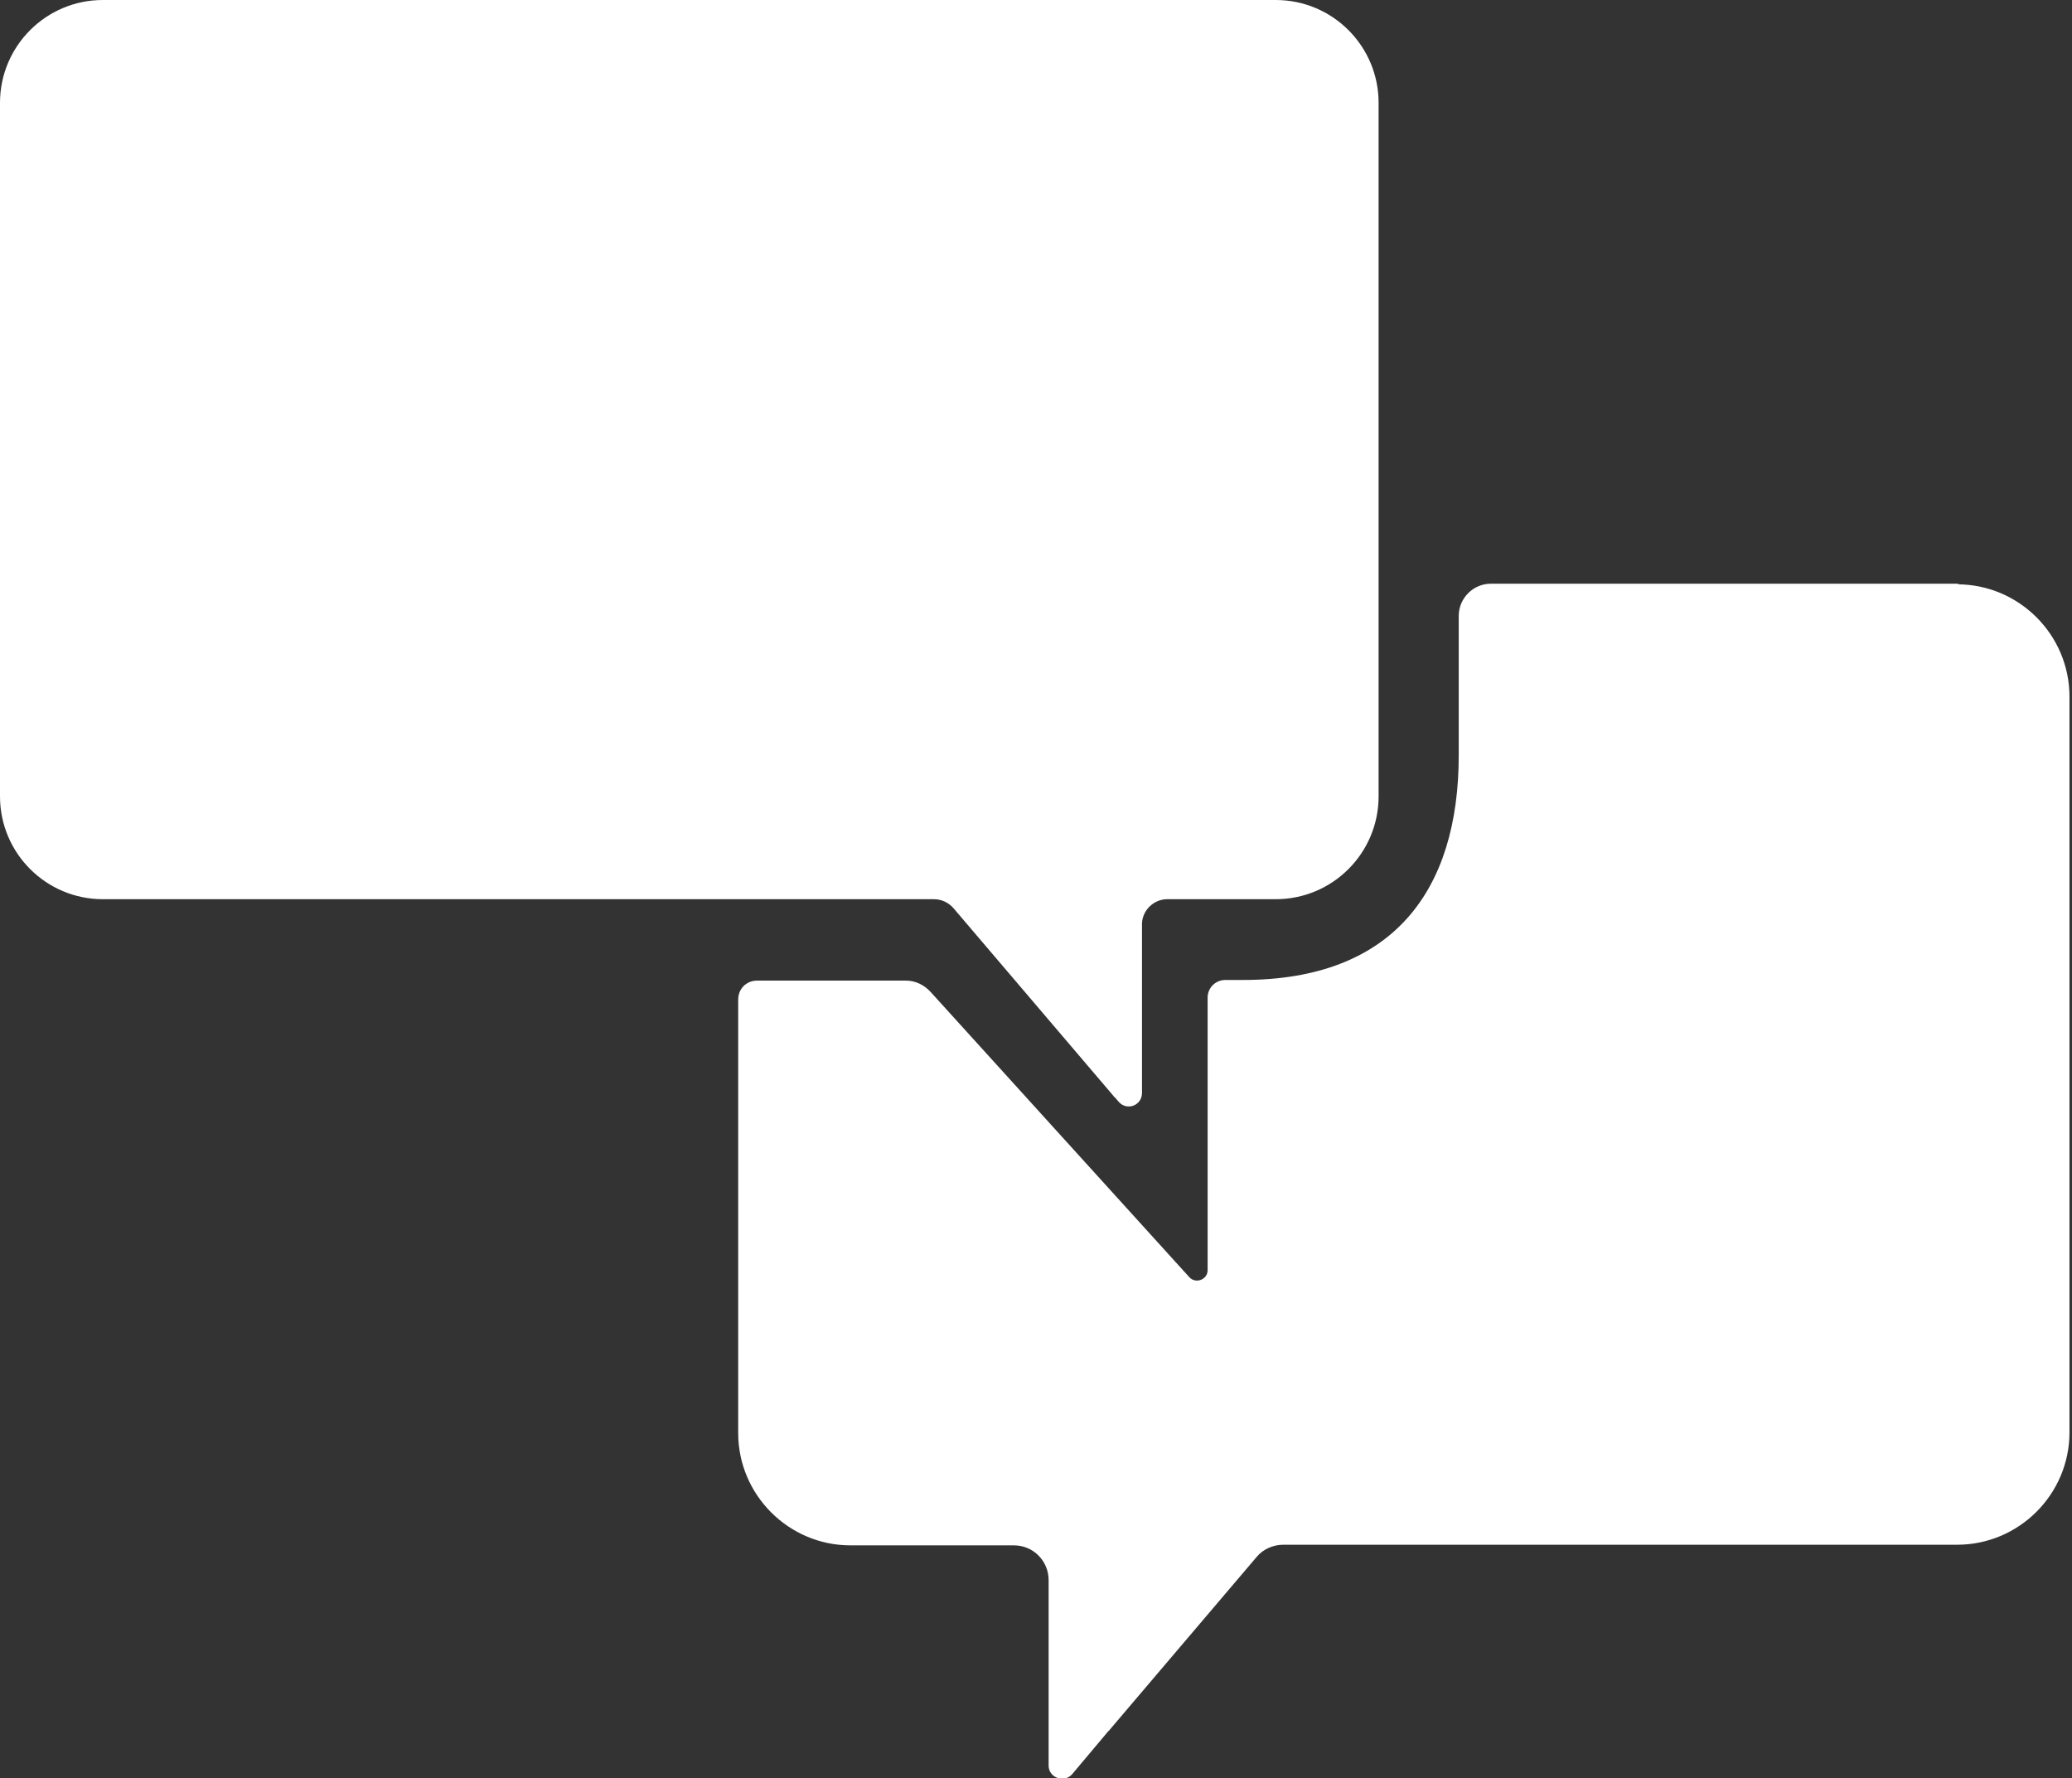
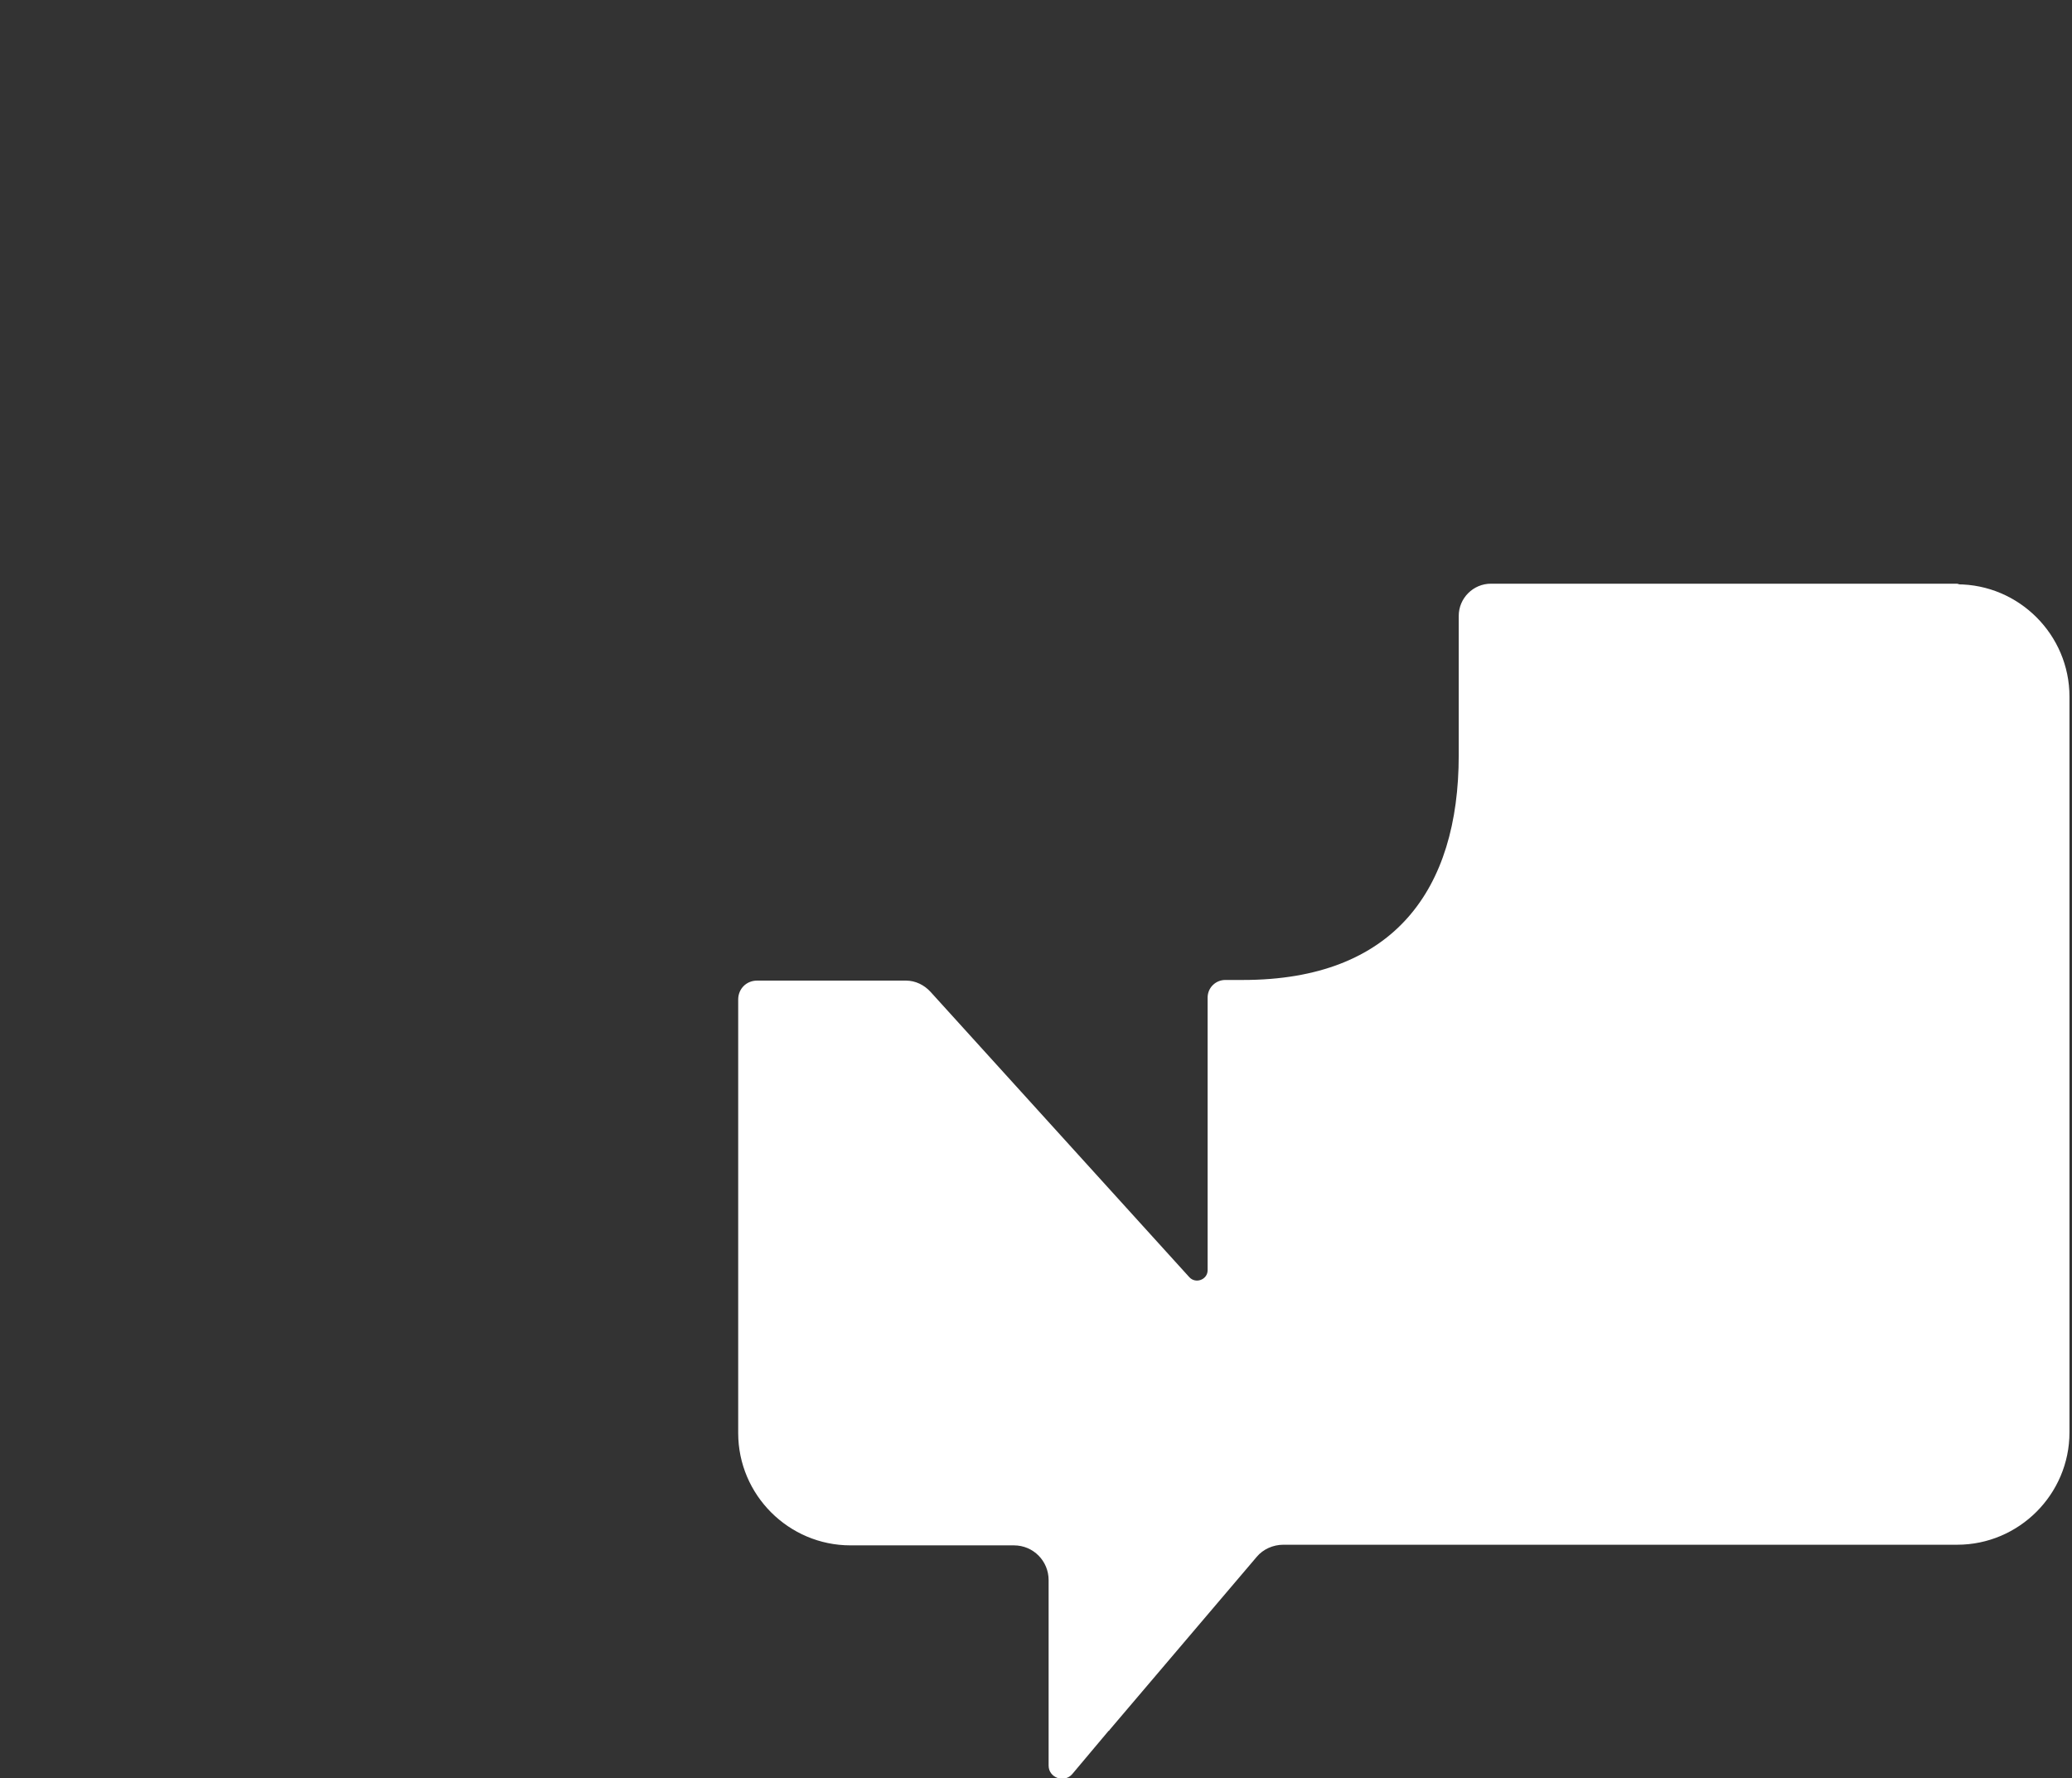
<svg xmlns="http://www.w3.org/2000/svg" id="Layer_2" viewBox="0 0 32.84 28.18">
  <rect x="0" y="0" width="32.84" height="28.18" fill="#333333" stroke="none" />
  <g id="Filled_Icons">
    <g id="Chat">
      <path d="m31.06,9.25h-7.43c-.28,0-.51.23-.51.51v2.21c0,2.13-1.03,3.56-3.42,3.56h-.28c-.15,0-.28.12-.28.28v4.32c0,.15-.19.22-.29.11l-4.1-4.52c-.1-.11-.24-.18-.39-.18h-2.36c-.17,0-.3.13-.3.3v6.87c0,.98.8,1.78,1.78,1.78h2.59c.31,0,.55.25.55.55v2.02s0,0,0,0v.92c0,.19.24.28.37.14l.58-.69s.01,0,.02-.02l2.33-2.74c.1-.12.26-.19.42-.19h10.68c.98,0,1.78-.8,1.78-1.78v-11.66c0-.98-.8-1.78-1.78-1.78Z" fill="#fff" />
-       <path d="m20.22,0H1.63C.73,0,0,.73,0,1.63v10.99c0,.9.73,1.63,1.63,1.63h13.17c.12,0,.23.05.31.14l2.54,2.98s0,.01.02.02l.06.07c.13.15.37.06.37-.14v-2.69c.01-.21.19-.38.4-.38h1.72c.9,0,1.63-.73,1.63-1.63V1.63c0-.9-.73-1.63-1.63-1.63Z" fill="#fff" />
    </g>
  </g>
</svg>